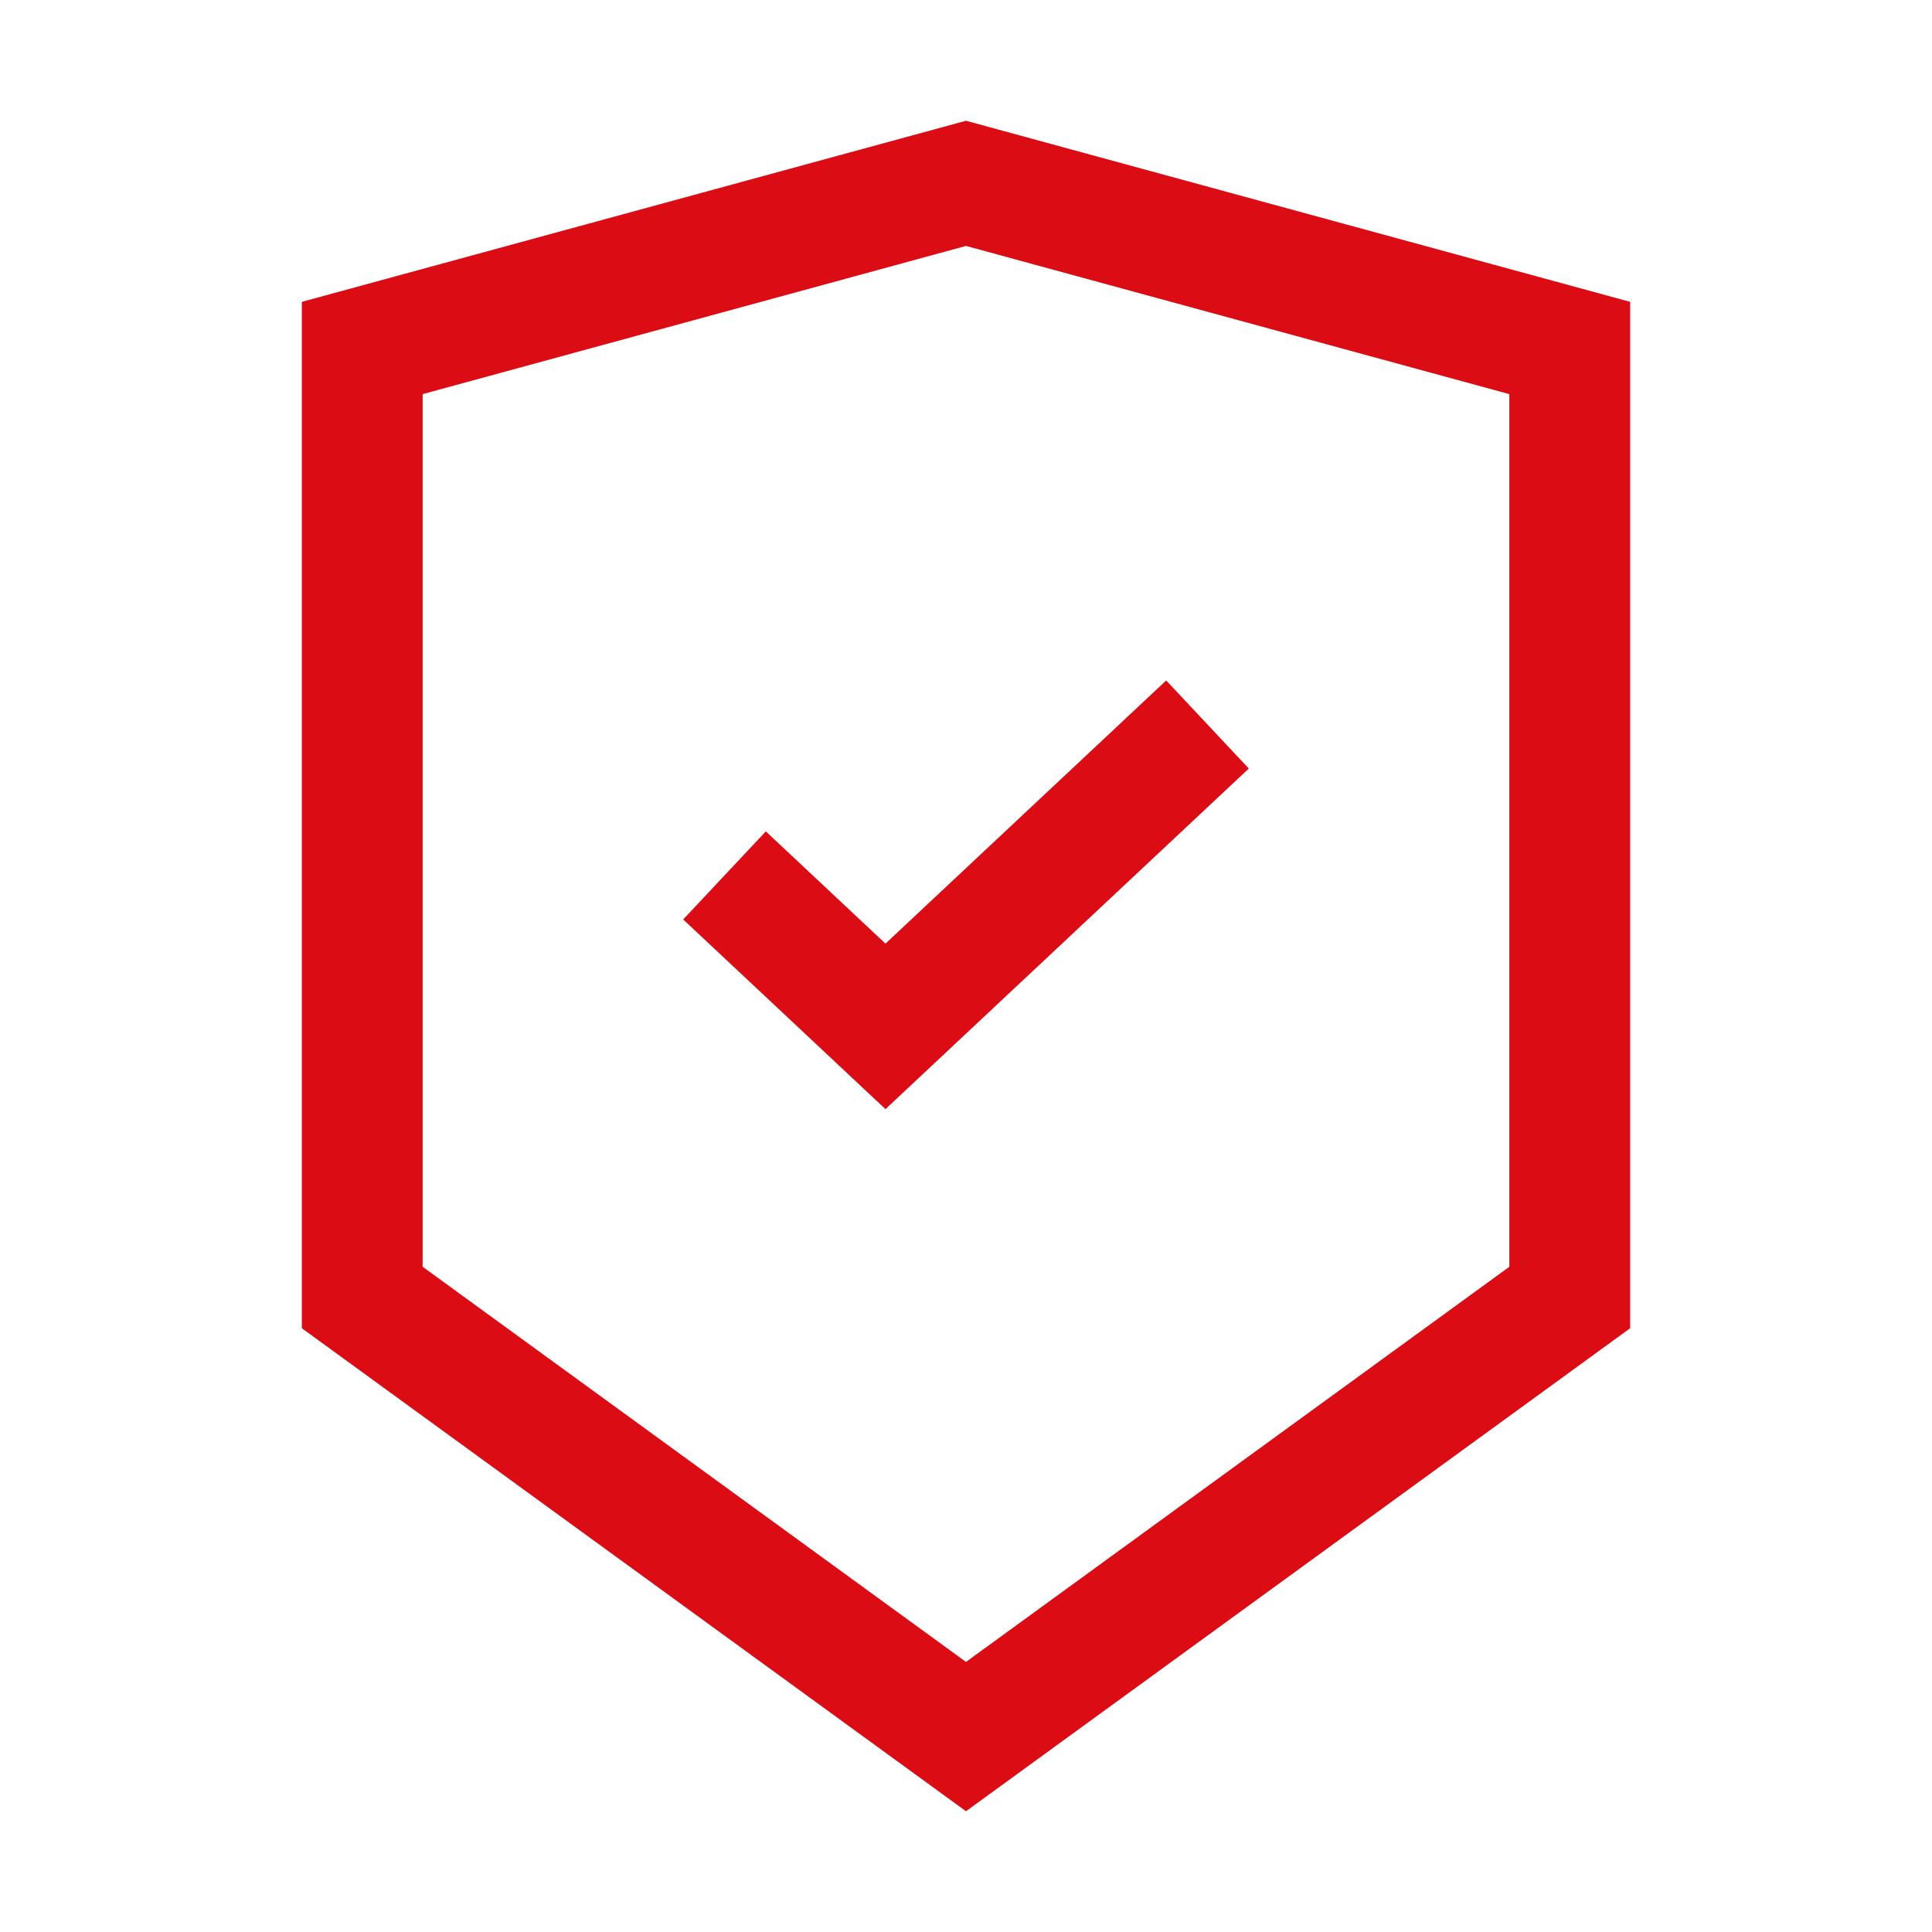
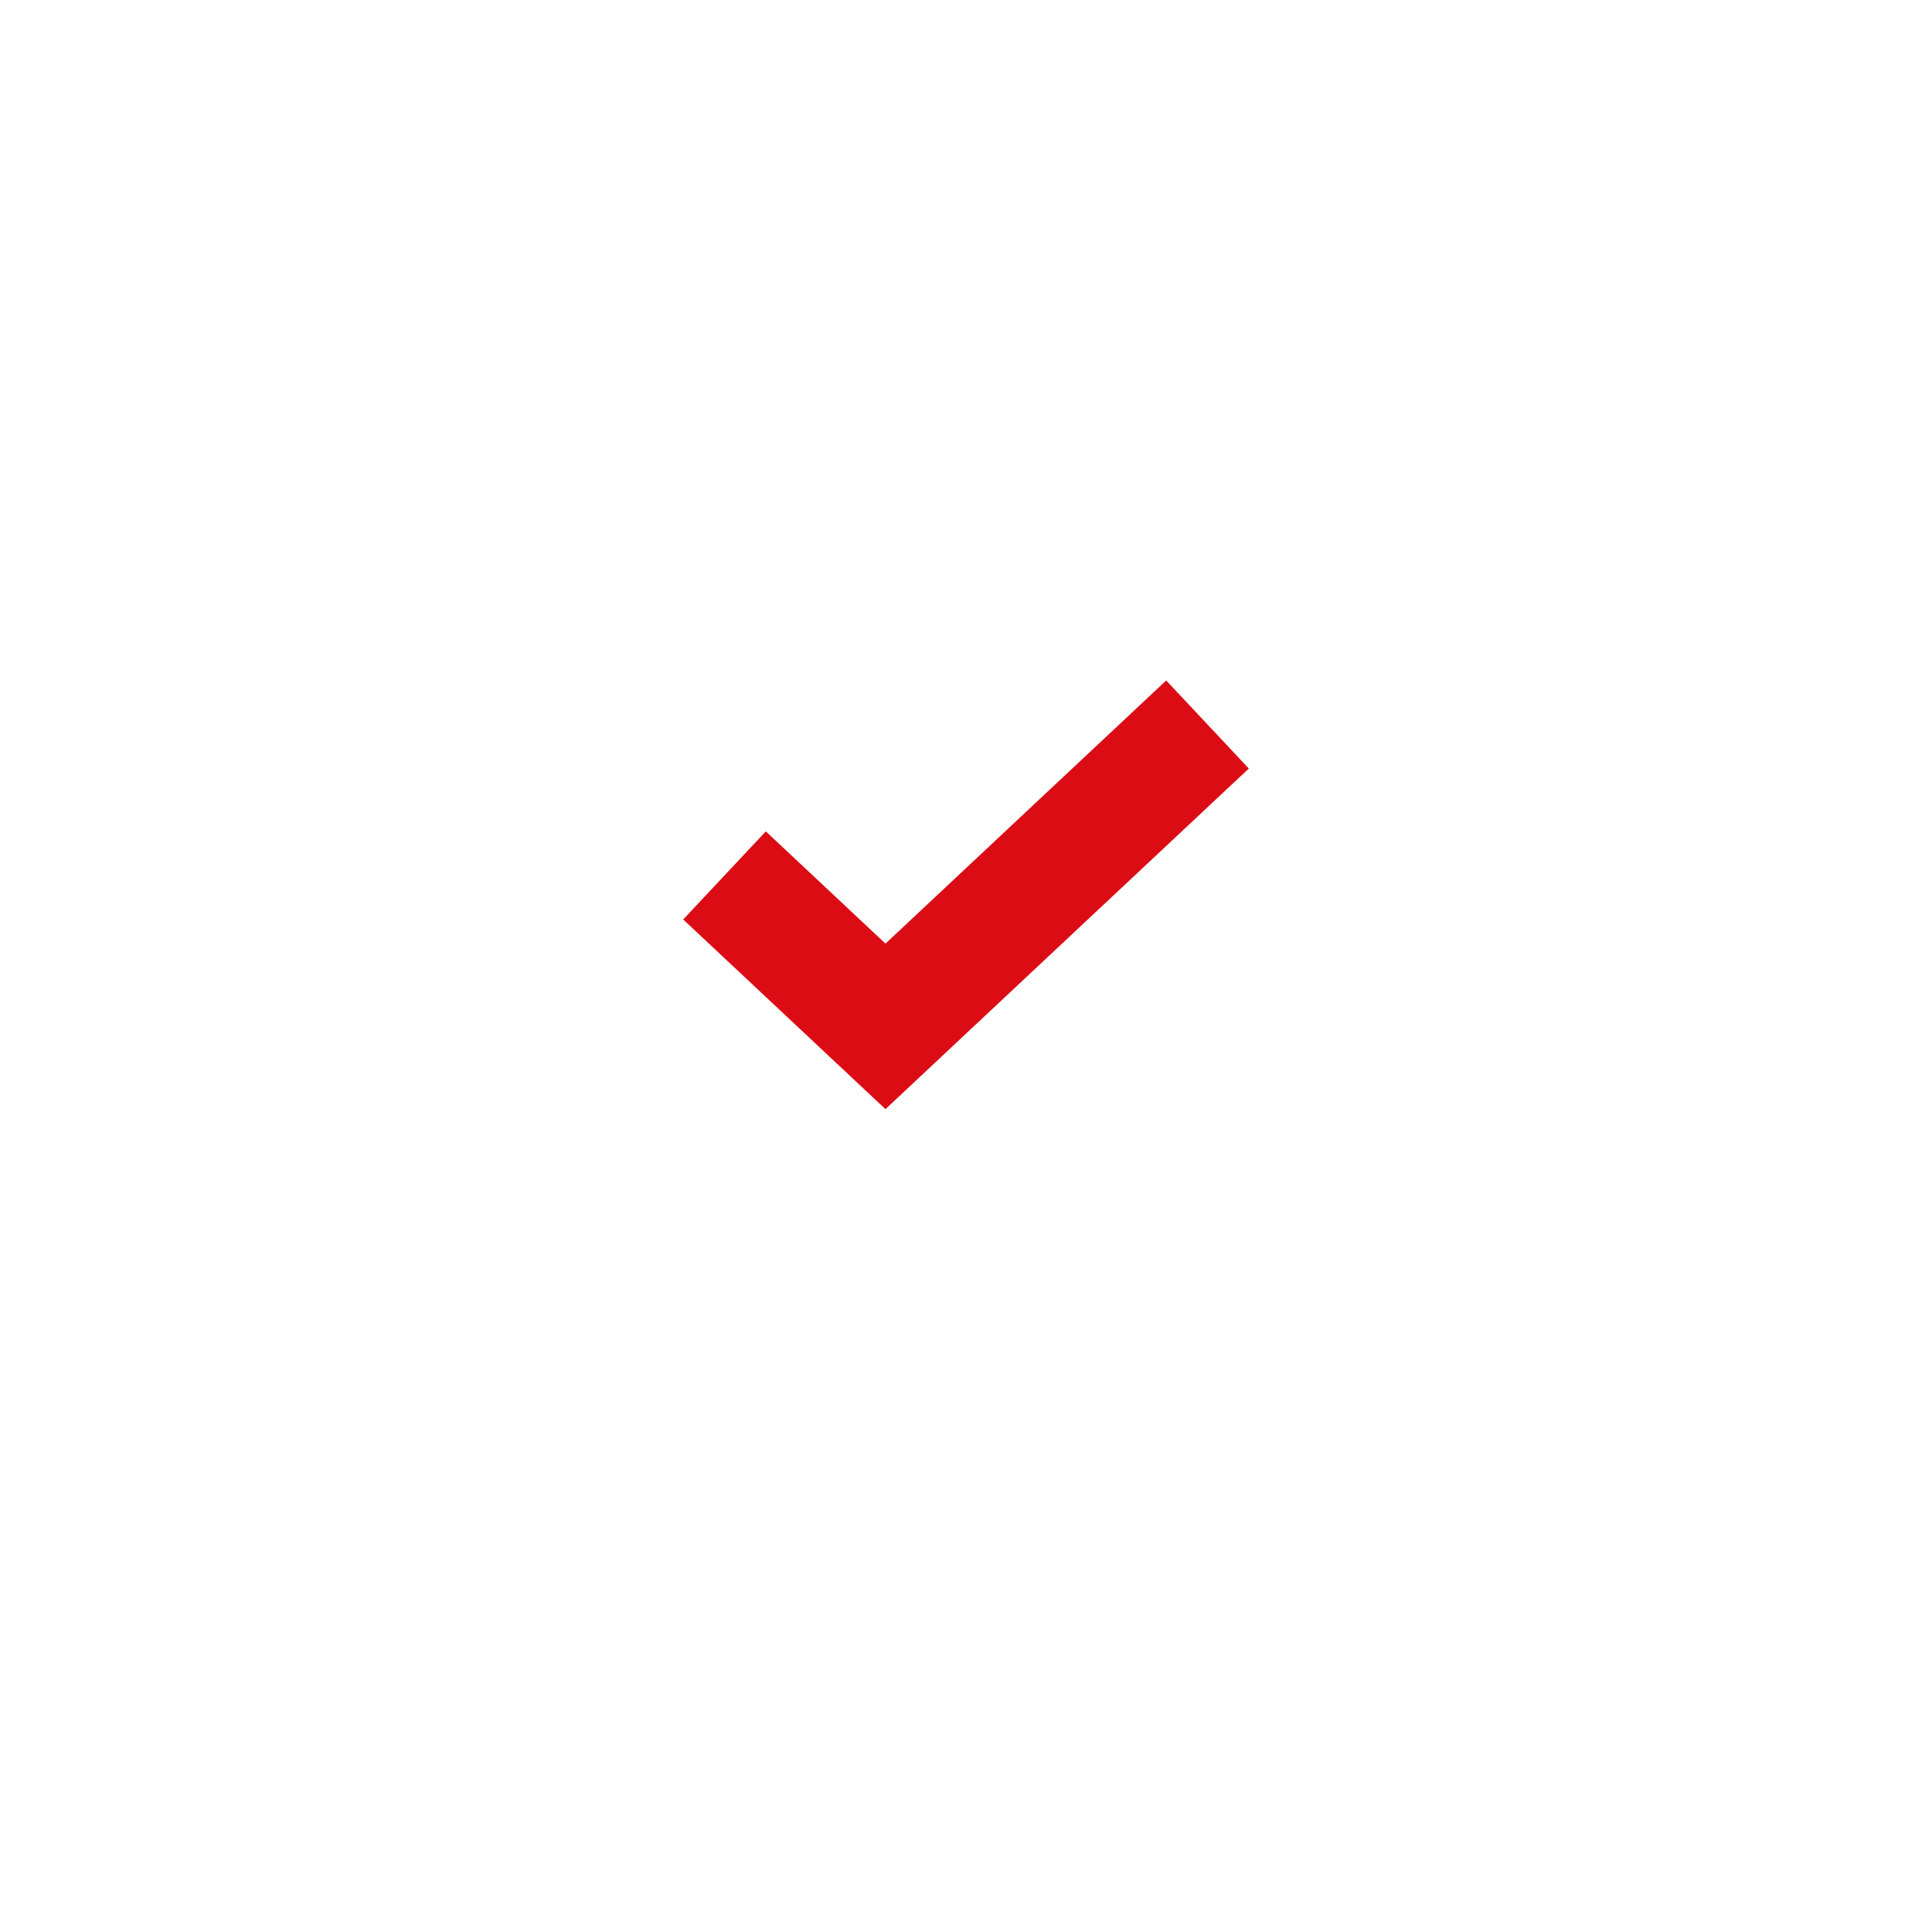
<svg xmlns="http://www.w3.org/2000/svg" width="34" height="34" viewBox="0 0 34 34" fill="none">
  <path d="M21.977 13.525L20.523 11.975L15.583 16.606L13.477 14.631L12.023 16.181L15.583 19.519L21.977 13.525Z" fill="#DC0C15" />
-   <path fill-rule="evenodd" clip-rule="evenodd" d="M17 31.875L28.688 23.375V5.312L17 2.125L5.312 5.312V23.375L17 31.875ZM7.438 22.293L17 29.247L26.562 22.293V6.936L17 4.328L7.438 6.936V22.293Z" fill="#DC0C15" />
</svg>